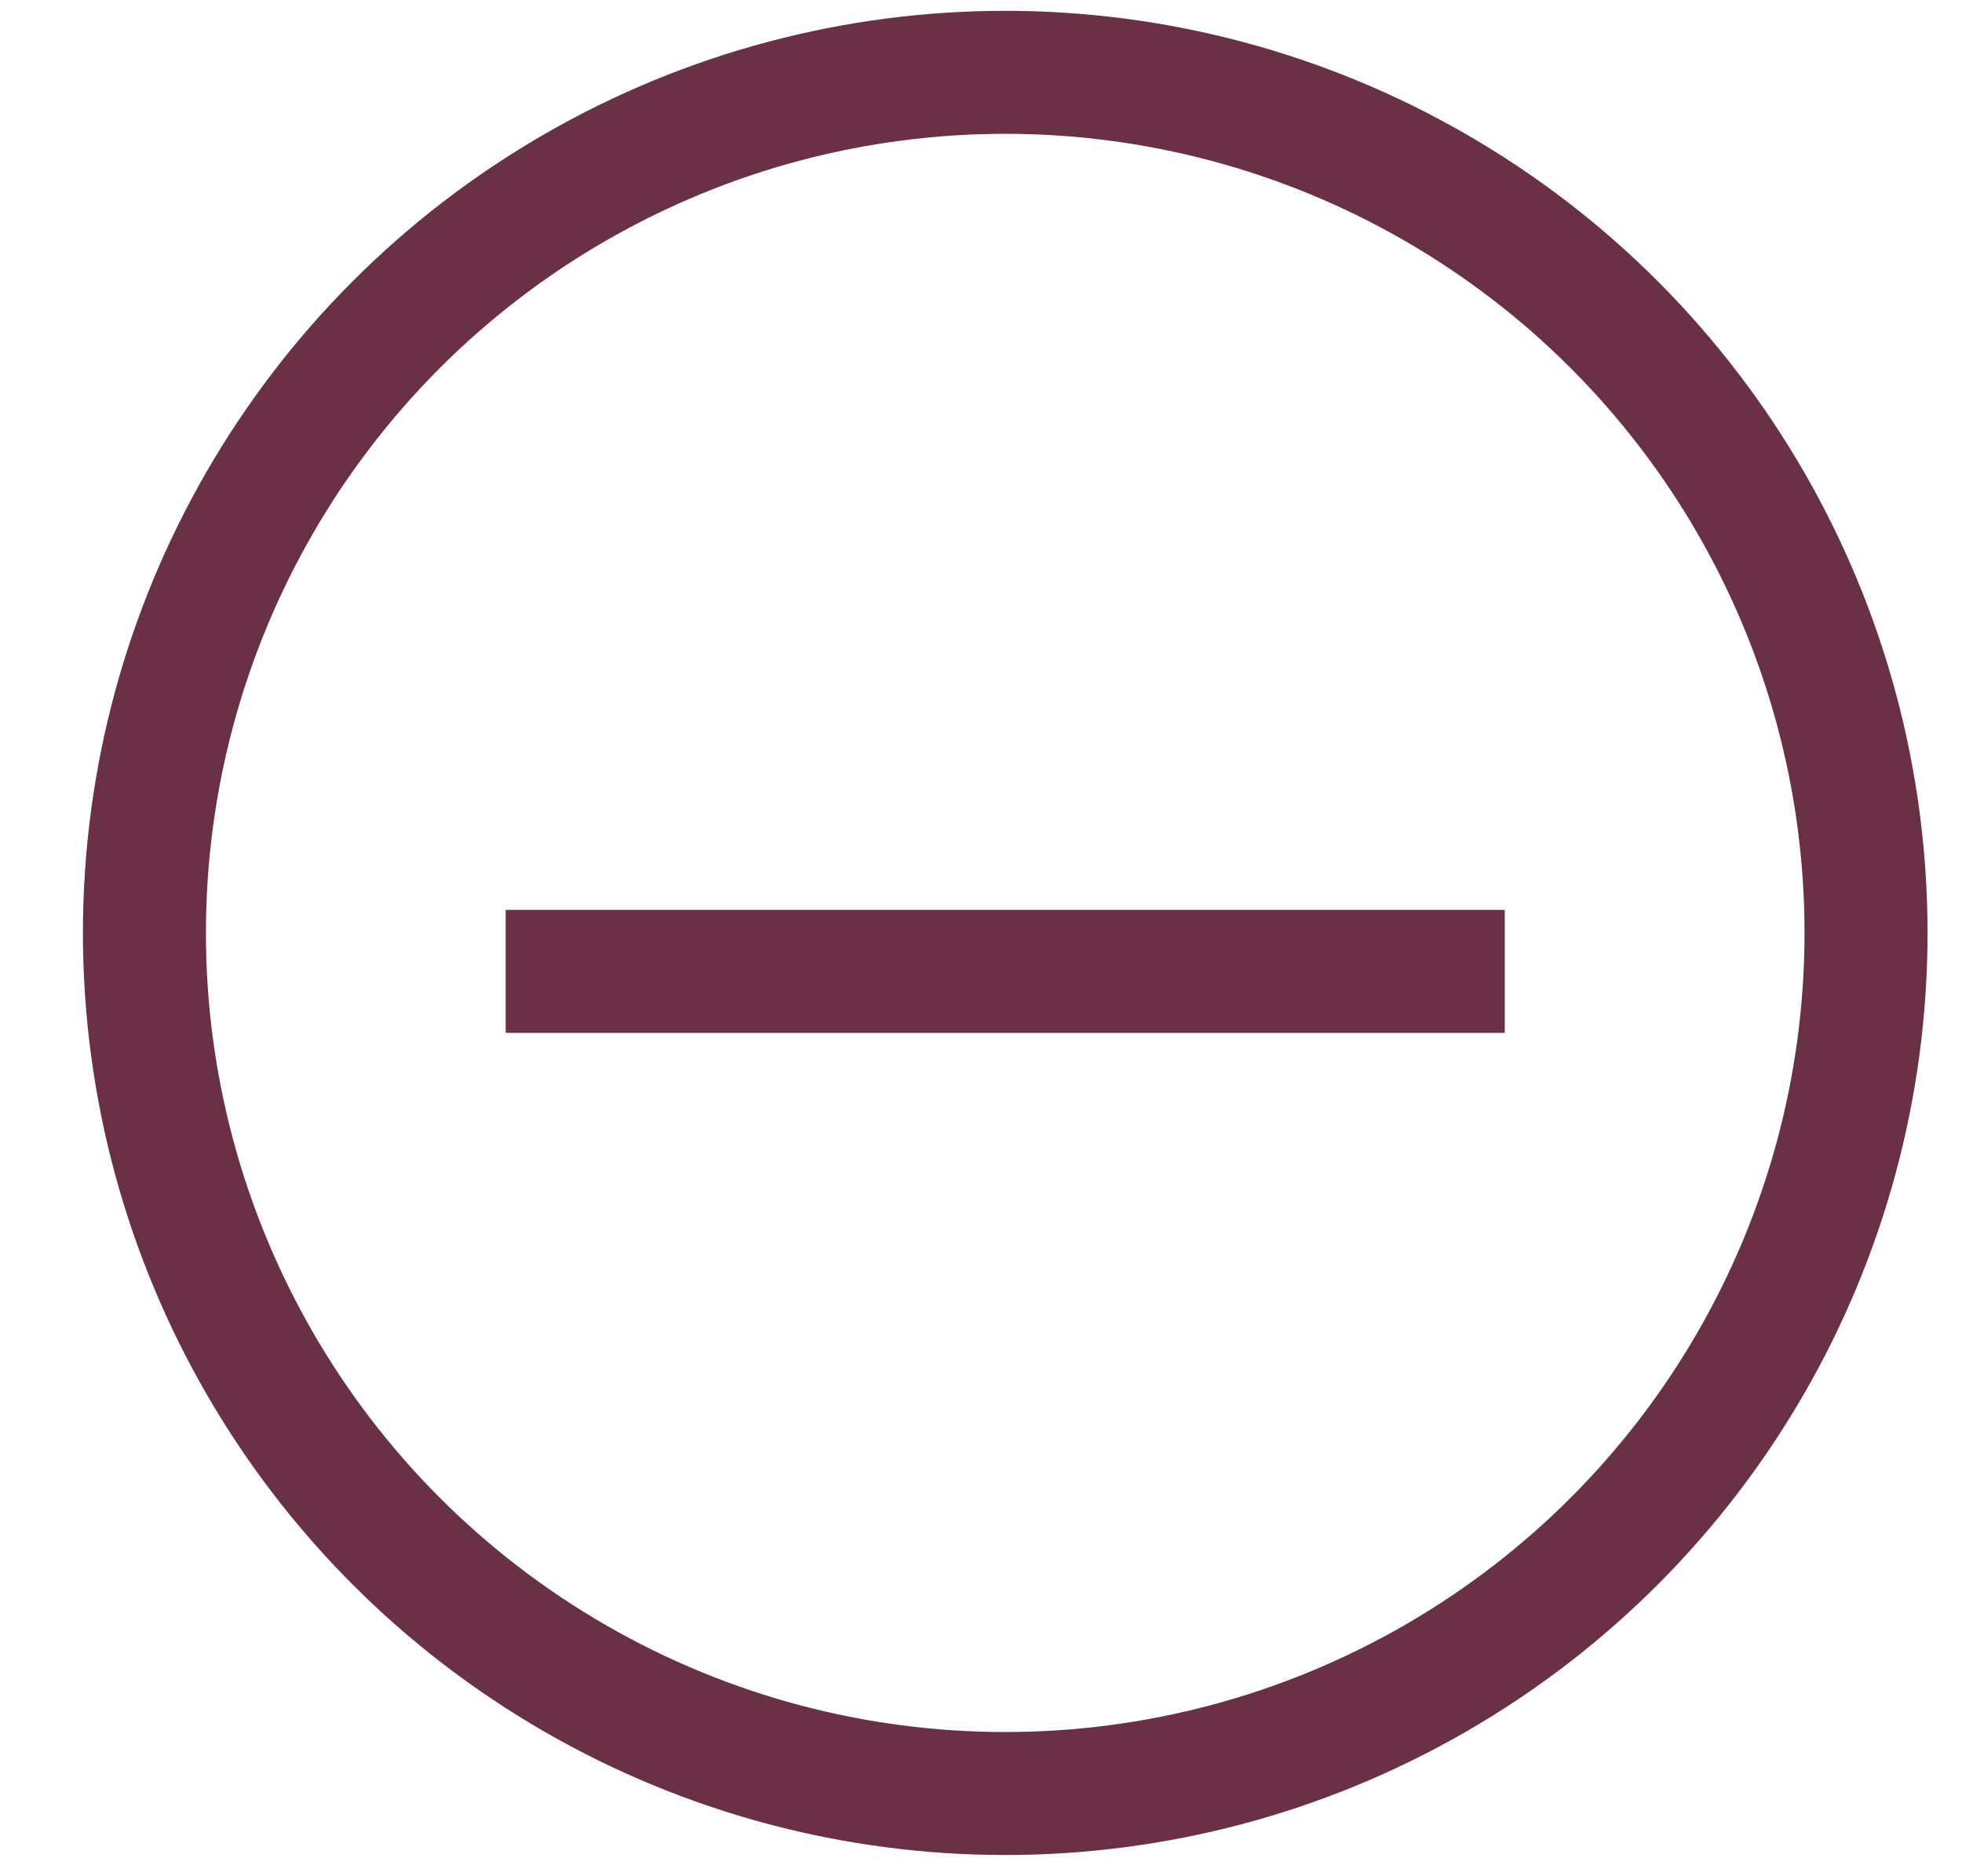
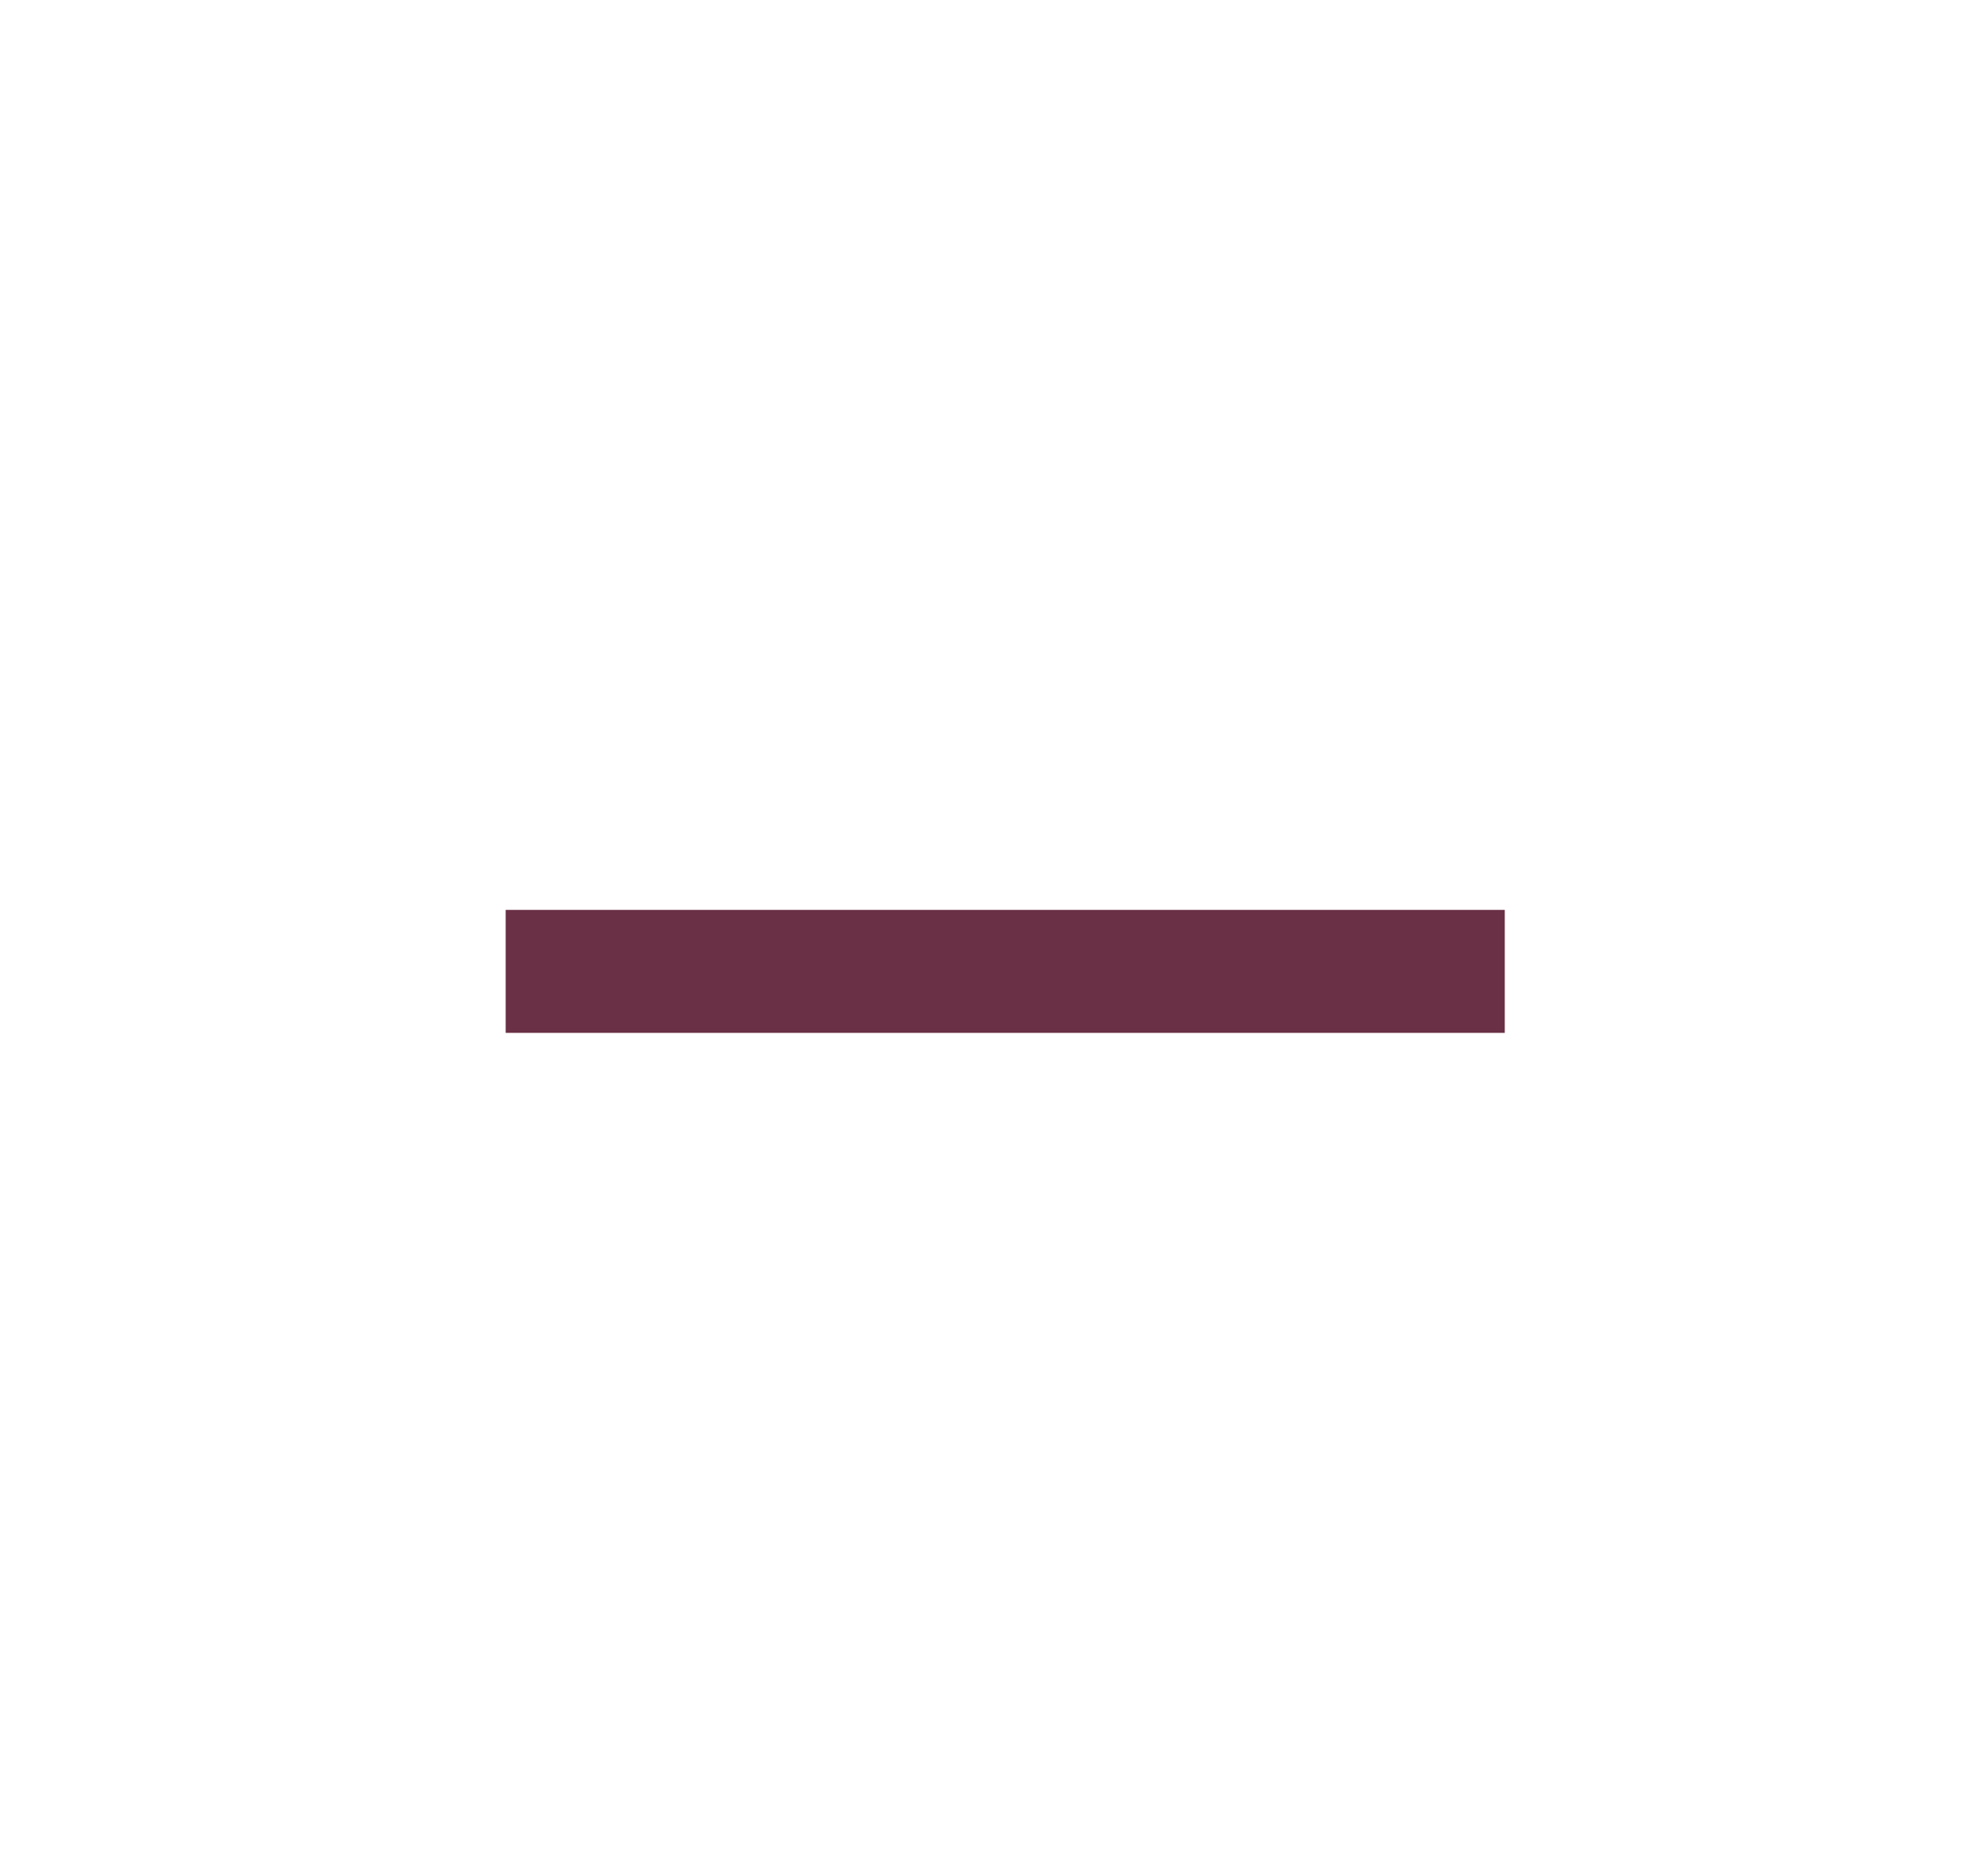
<svg xmlns="http://www.w3.org/2000/svg" width="23" height="22" viewBox="0 0 23 22" fill="none">
-   <circle cx="11.784" cy="10.939" r="10.091" stroke="#6A3045" stroke-width="1.442" />
  <path d="M5.928 11.39H17.64" stroke="#6A3045" stroke-width="1.442" />
</svg>